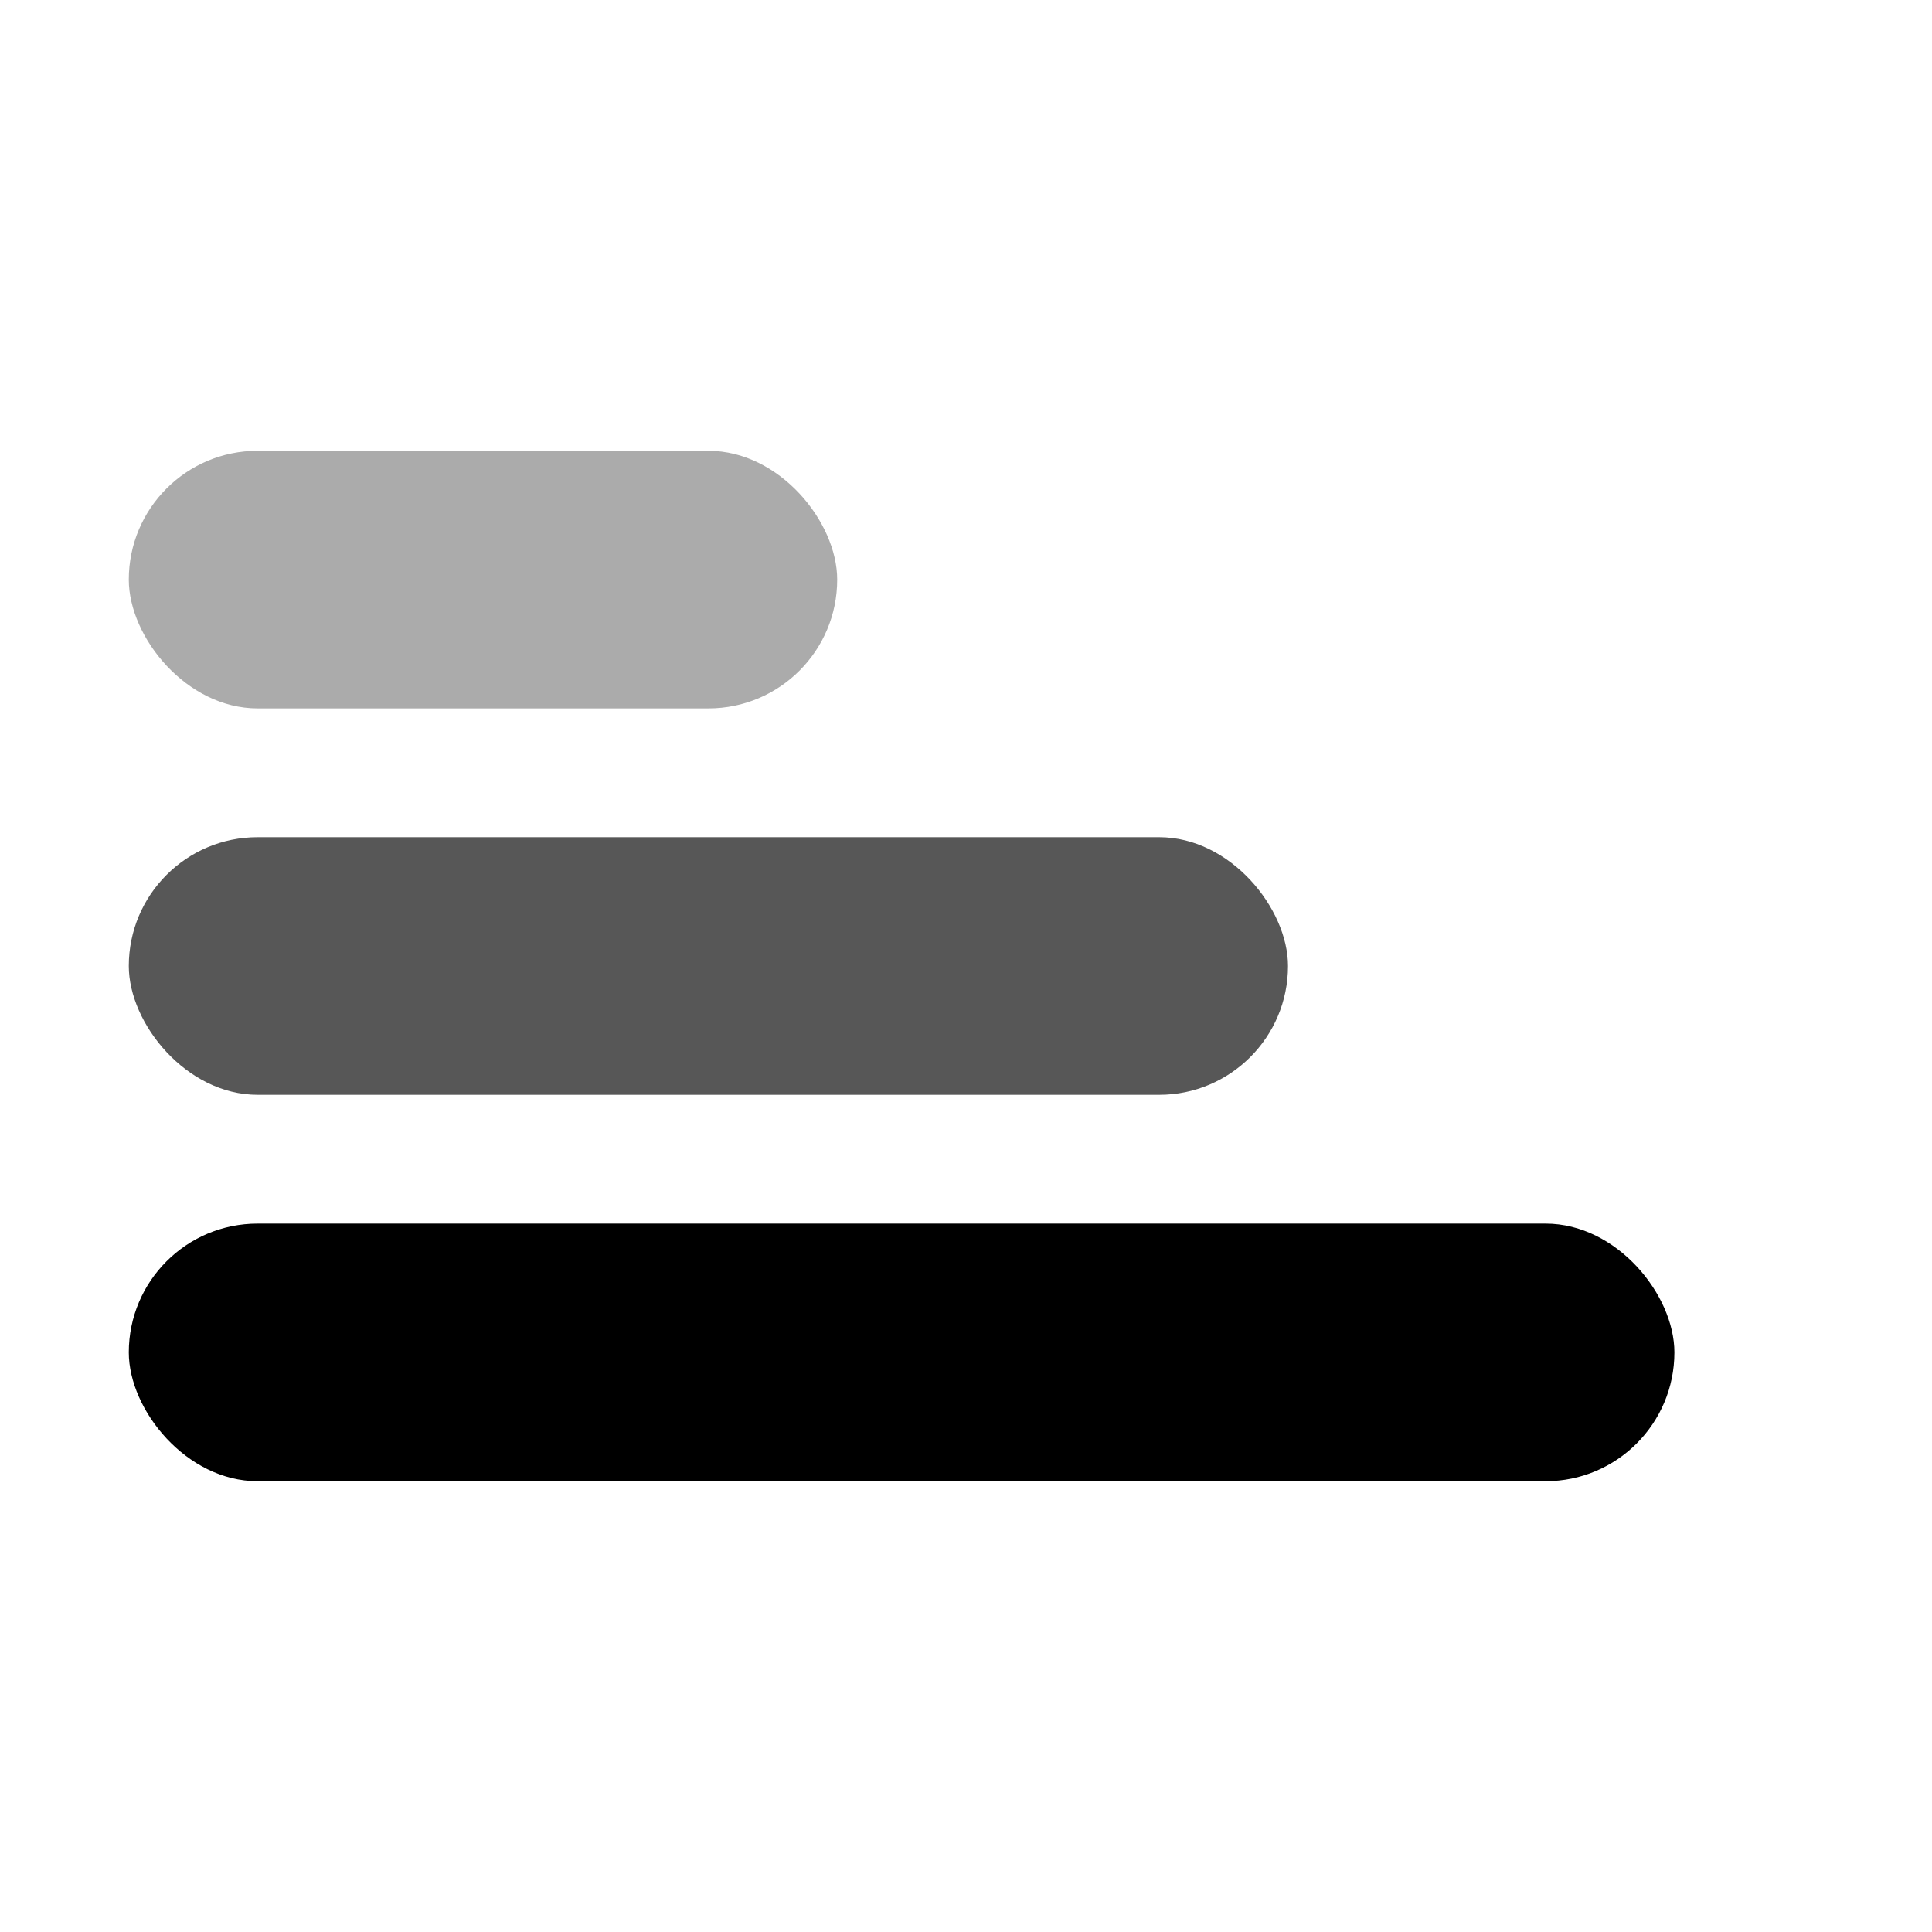
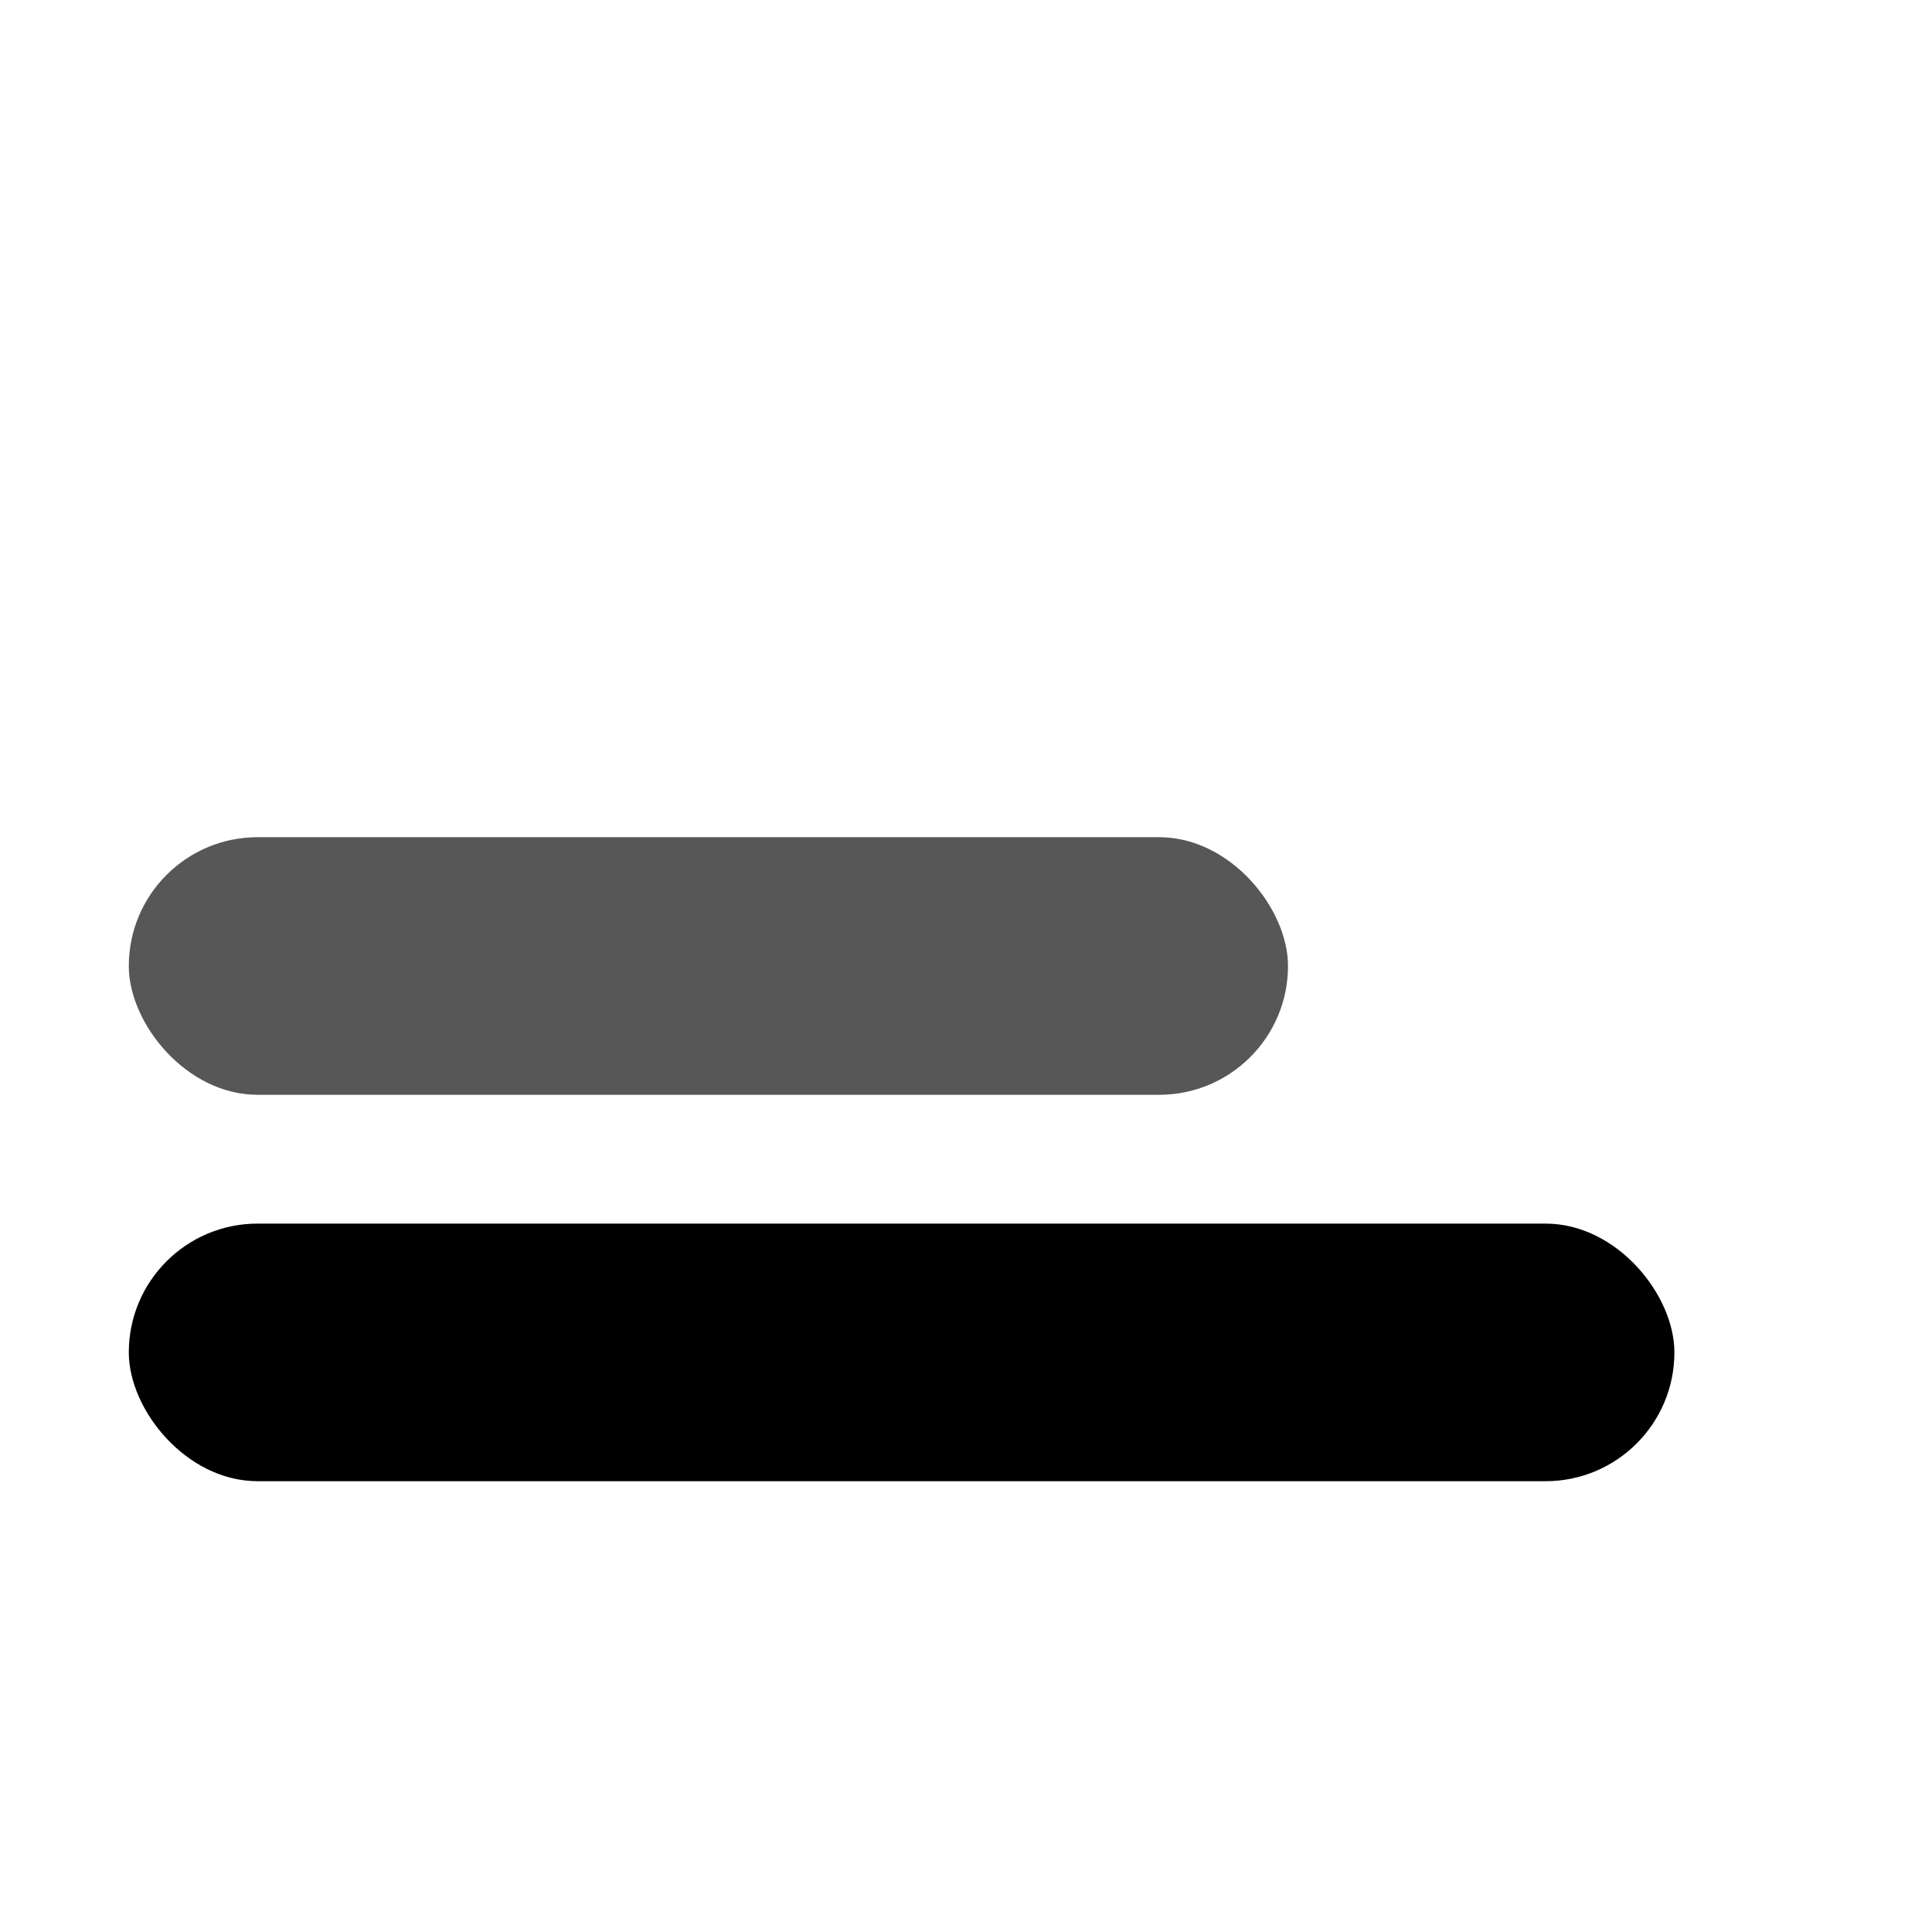
<svg xmlns="http://www.w3.org/2000/svg" viewBox="0 0 60 60" fill="none">
  <rect x="4" y="38" width="48" height="8" rx="4" fill="currentColor" />
  <rect x="4" y="26" width="36" height="8" rx="4" fill="currentColor" fill-opacity="0.66" />
-   <rect x="4" y="14" width="22" height="8" rx="4" fill="currentColor" fill-opacity="0.33" />
</svg>